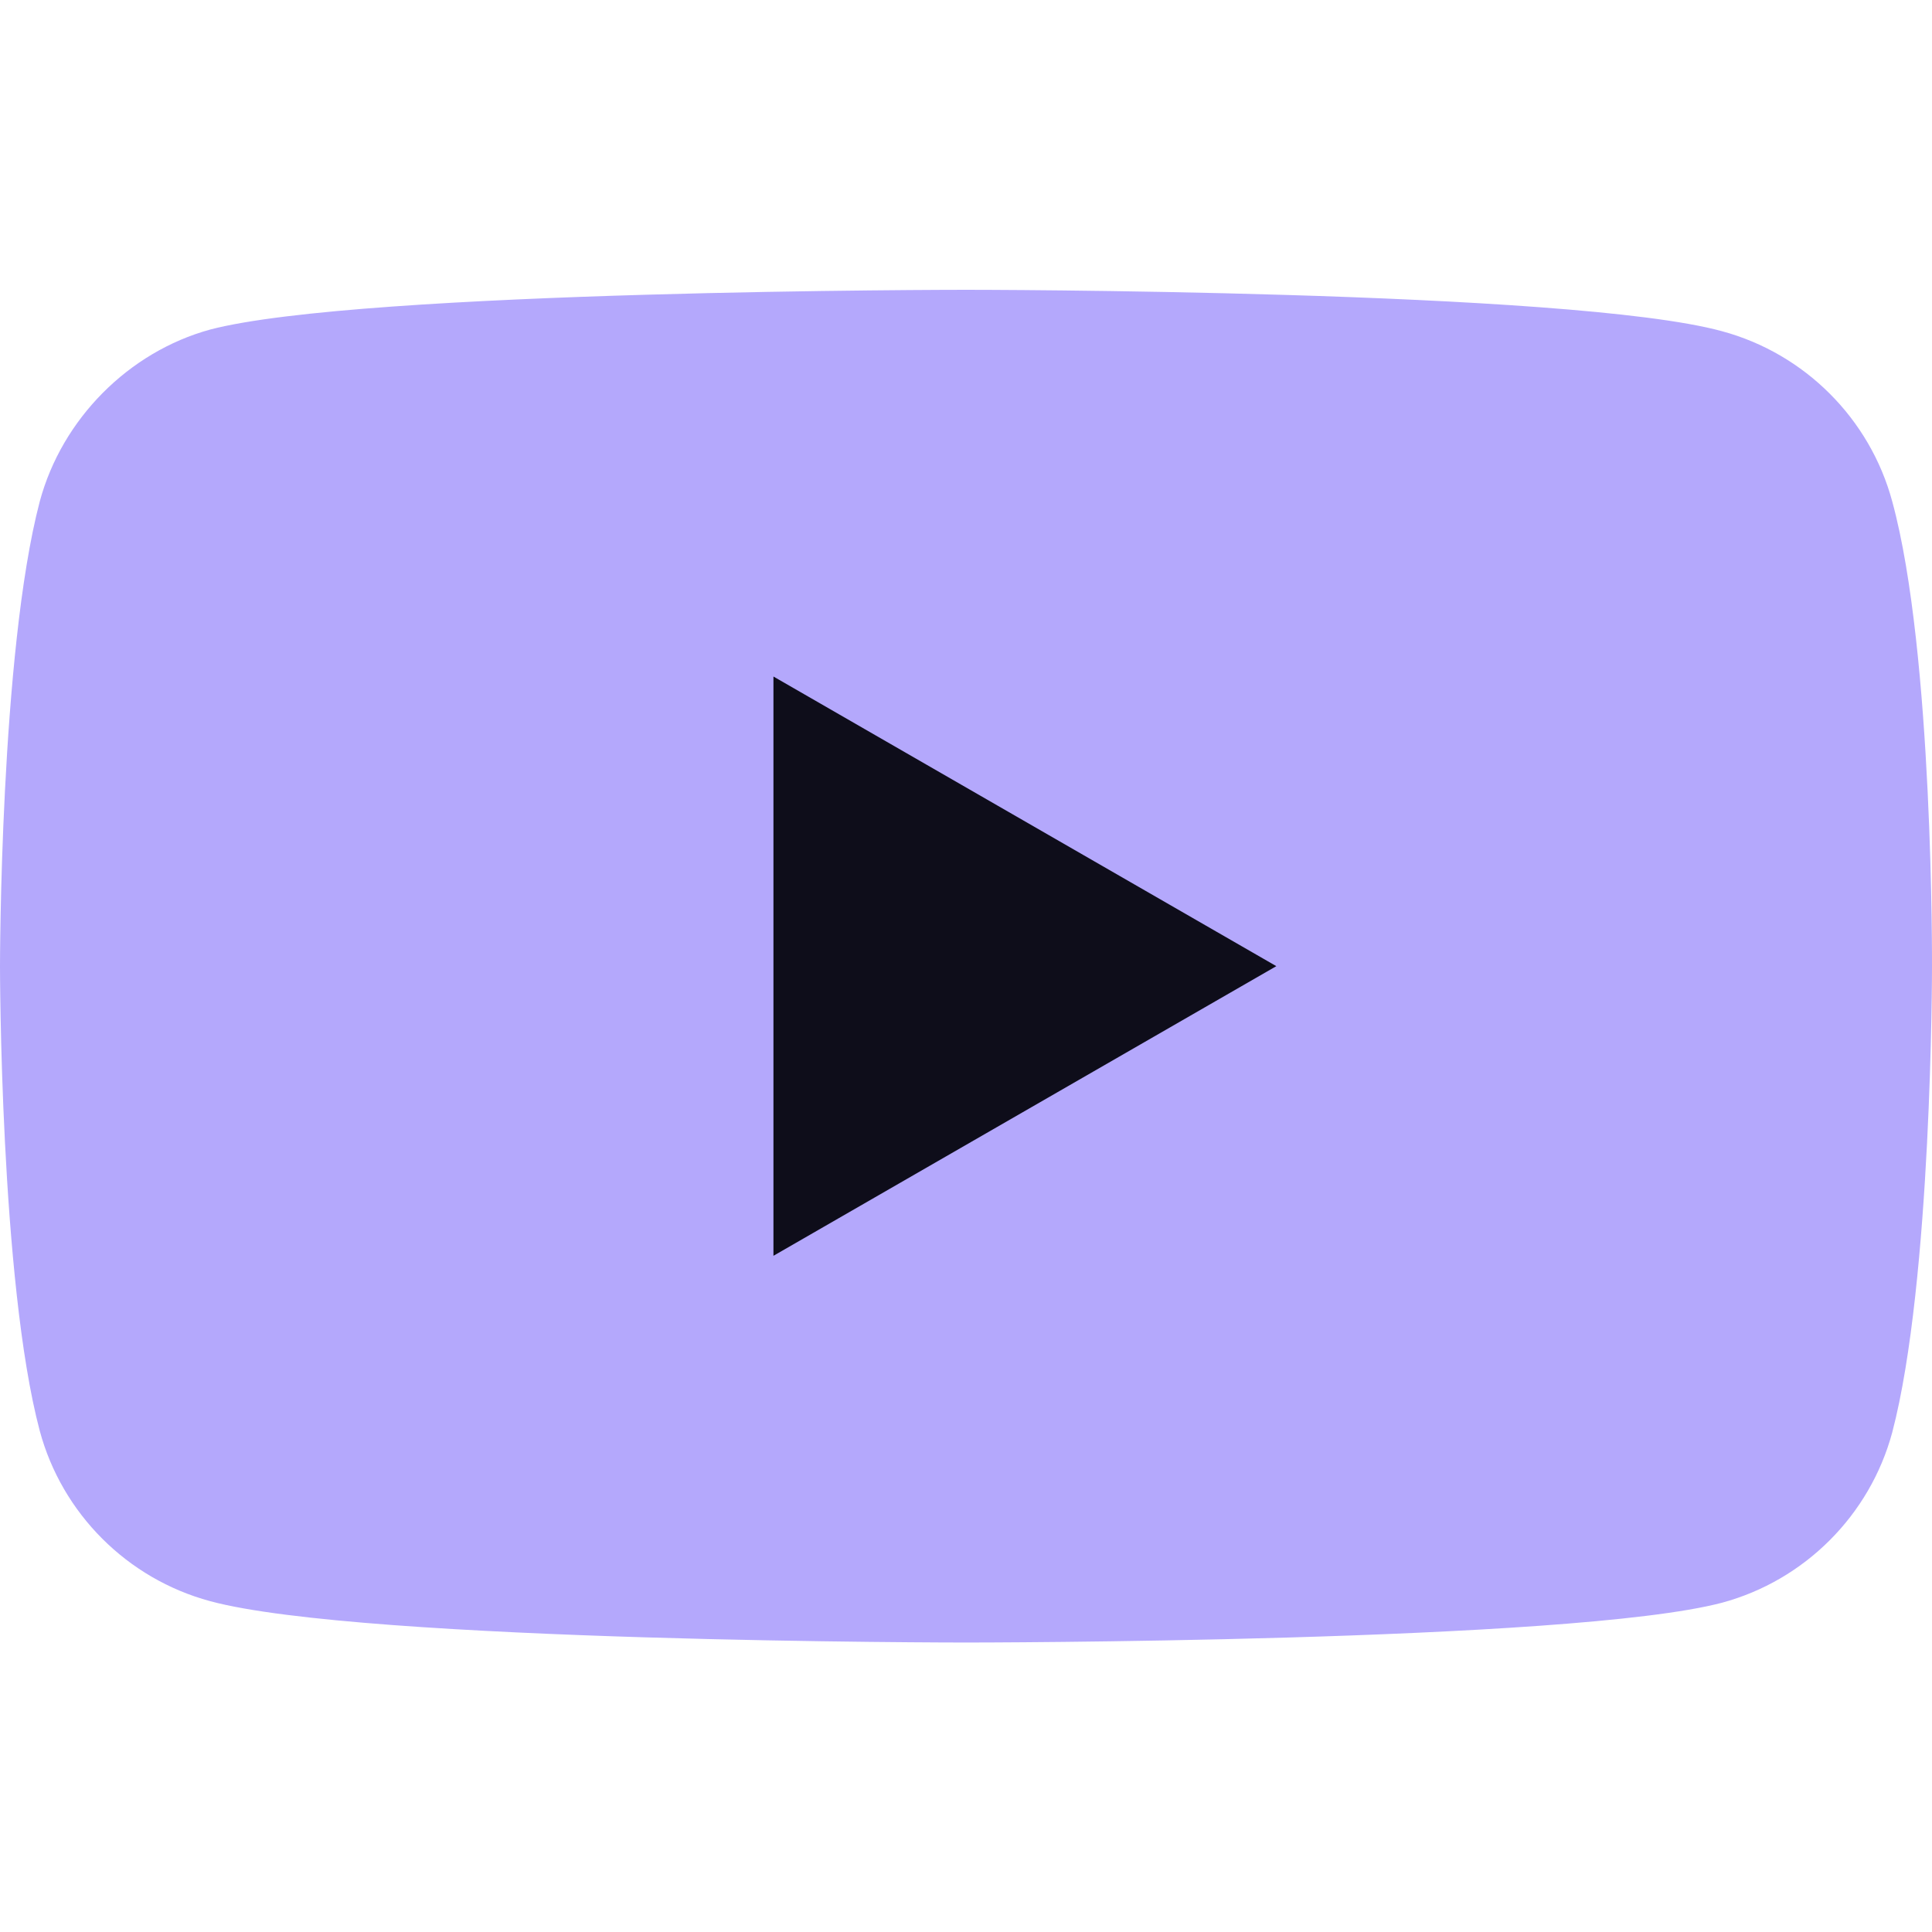
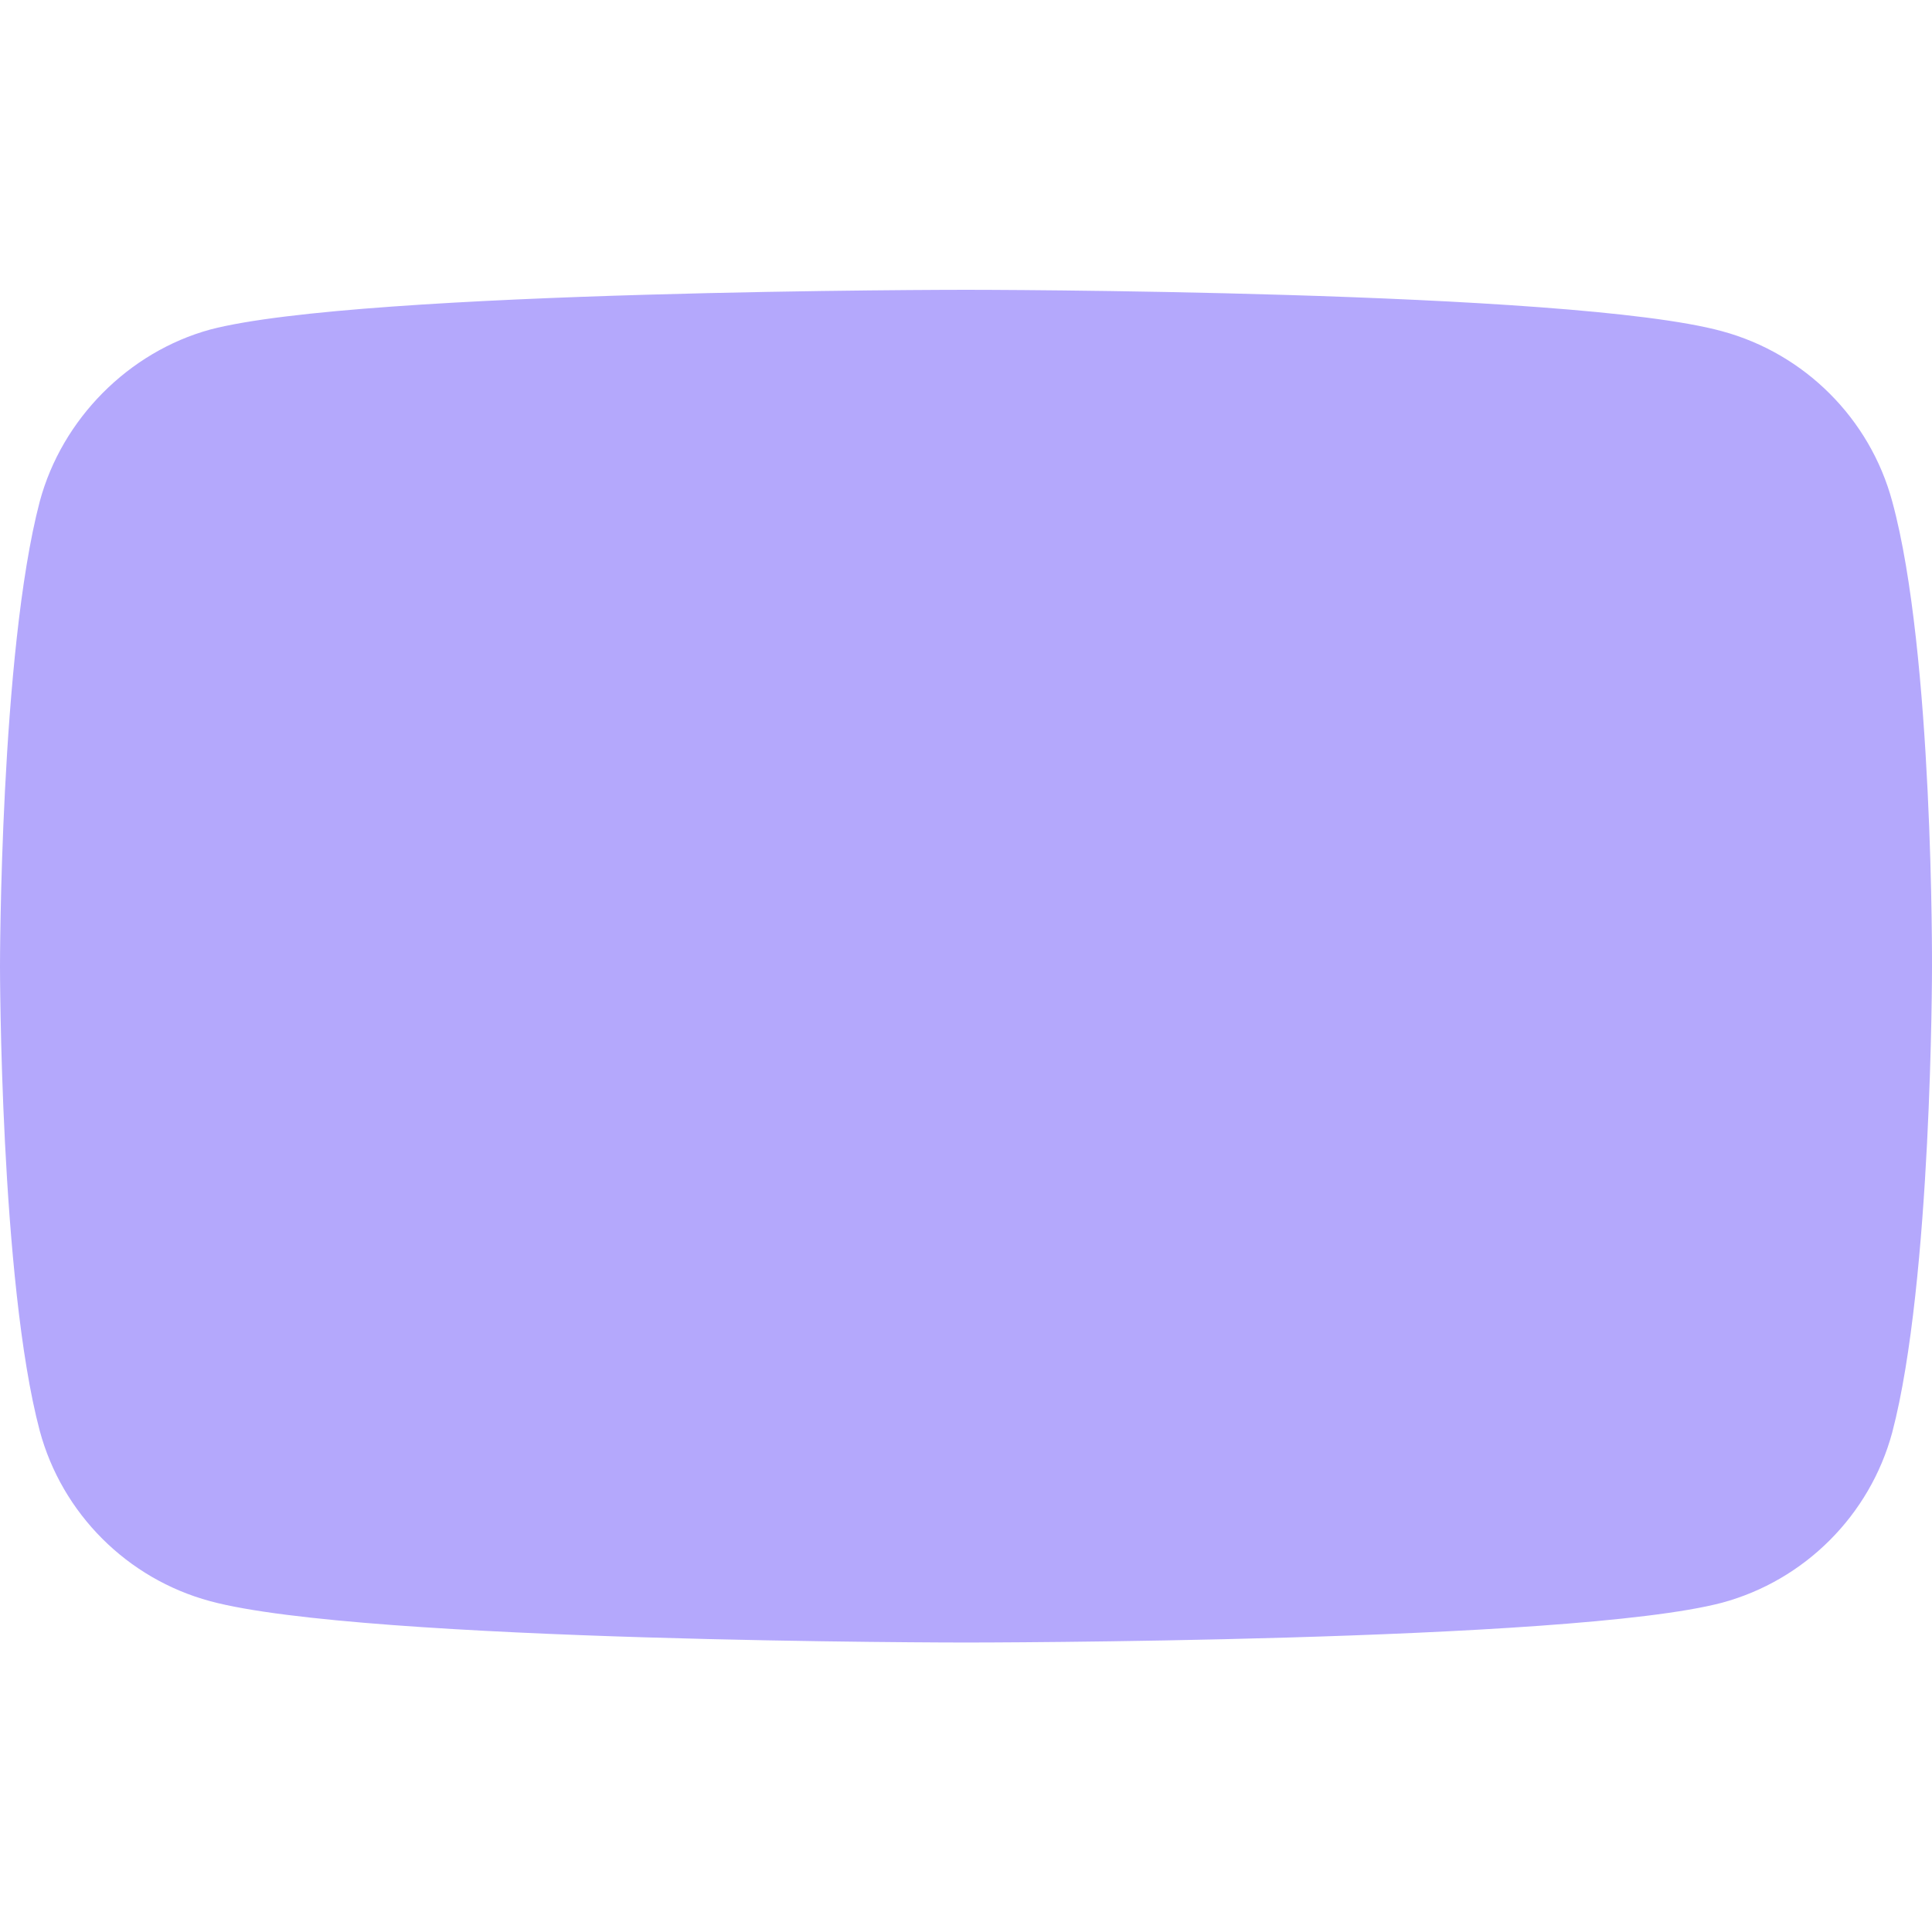
<svg xmlns="http://www.w3.org/2000/svg" width="24" height="24" viewBox="0 0 24 24" fill="none">
  <path d="M23.506 6.229C23.229 5.201 22.418 4.391 21.39 4.114C19.512 3.6 12 3.6 12 3.6C12 3.6 4.488 3.6 2.61 4.094C1.601 4.371 0.771 5.201 0.494 6.229C0 8.107 0 12.002 0 12.002C0 12.002 0 15.916 0.494 17.775C0.771 18.803 1.582 19.613 2.61 19.89C4.507 20.404 12 20.404 12 20.404C12 20.404 19.512 20.404 21.39 19.91C22.418 19.633 23.229 18.822 23.506 17.794C24 15.916 24 12.022 24 12.022C24 12.022 24.02 8.107 23.506 6.229Z" fill="#B4A8FC" />
-   <path d="M9.608 15.6L15.855 12.002L9.608 8.404V15.6Z" fill="#0E0D1A" />
</svg>